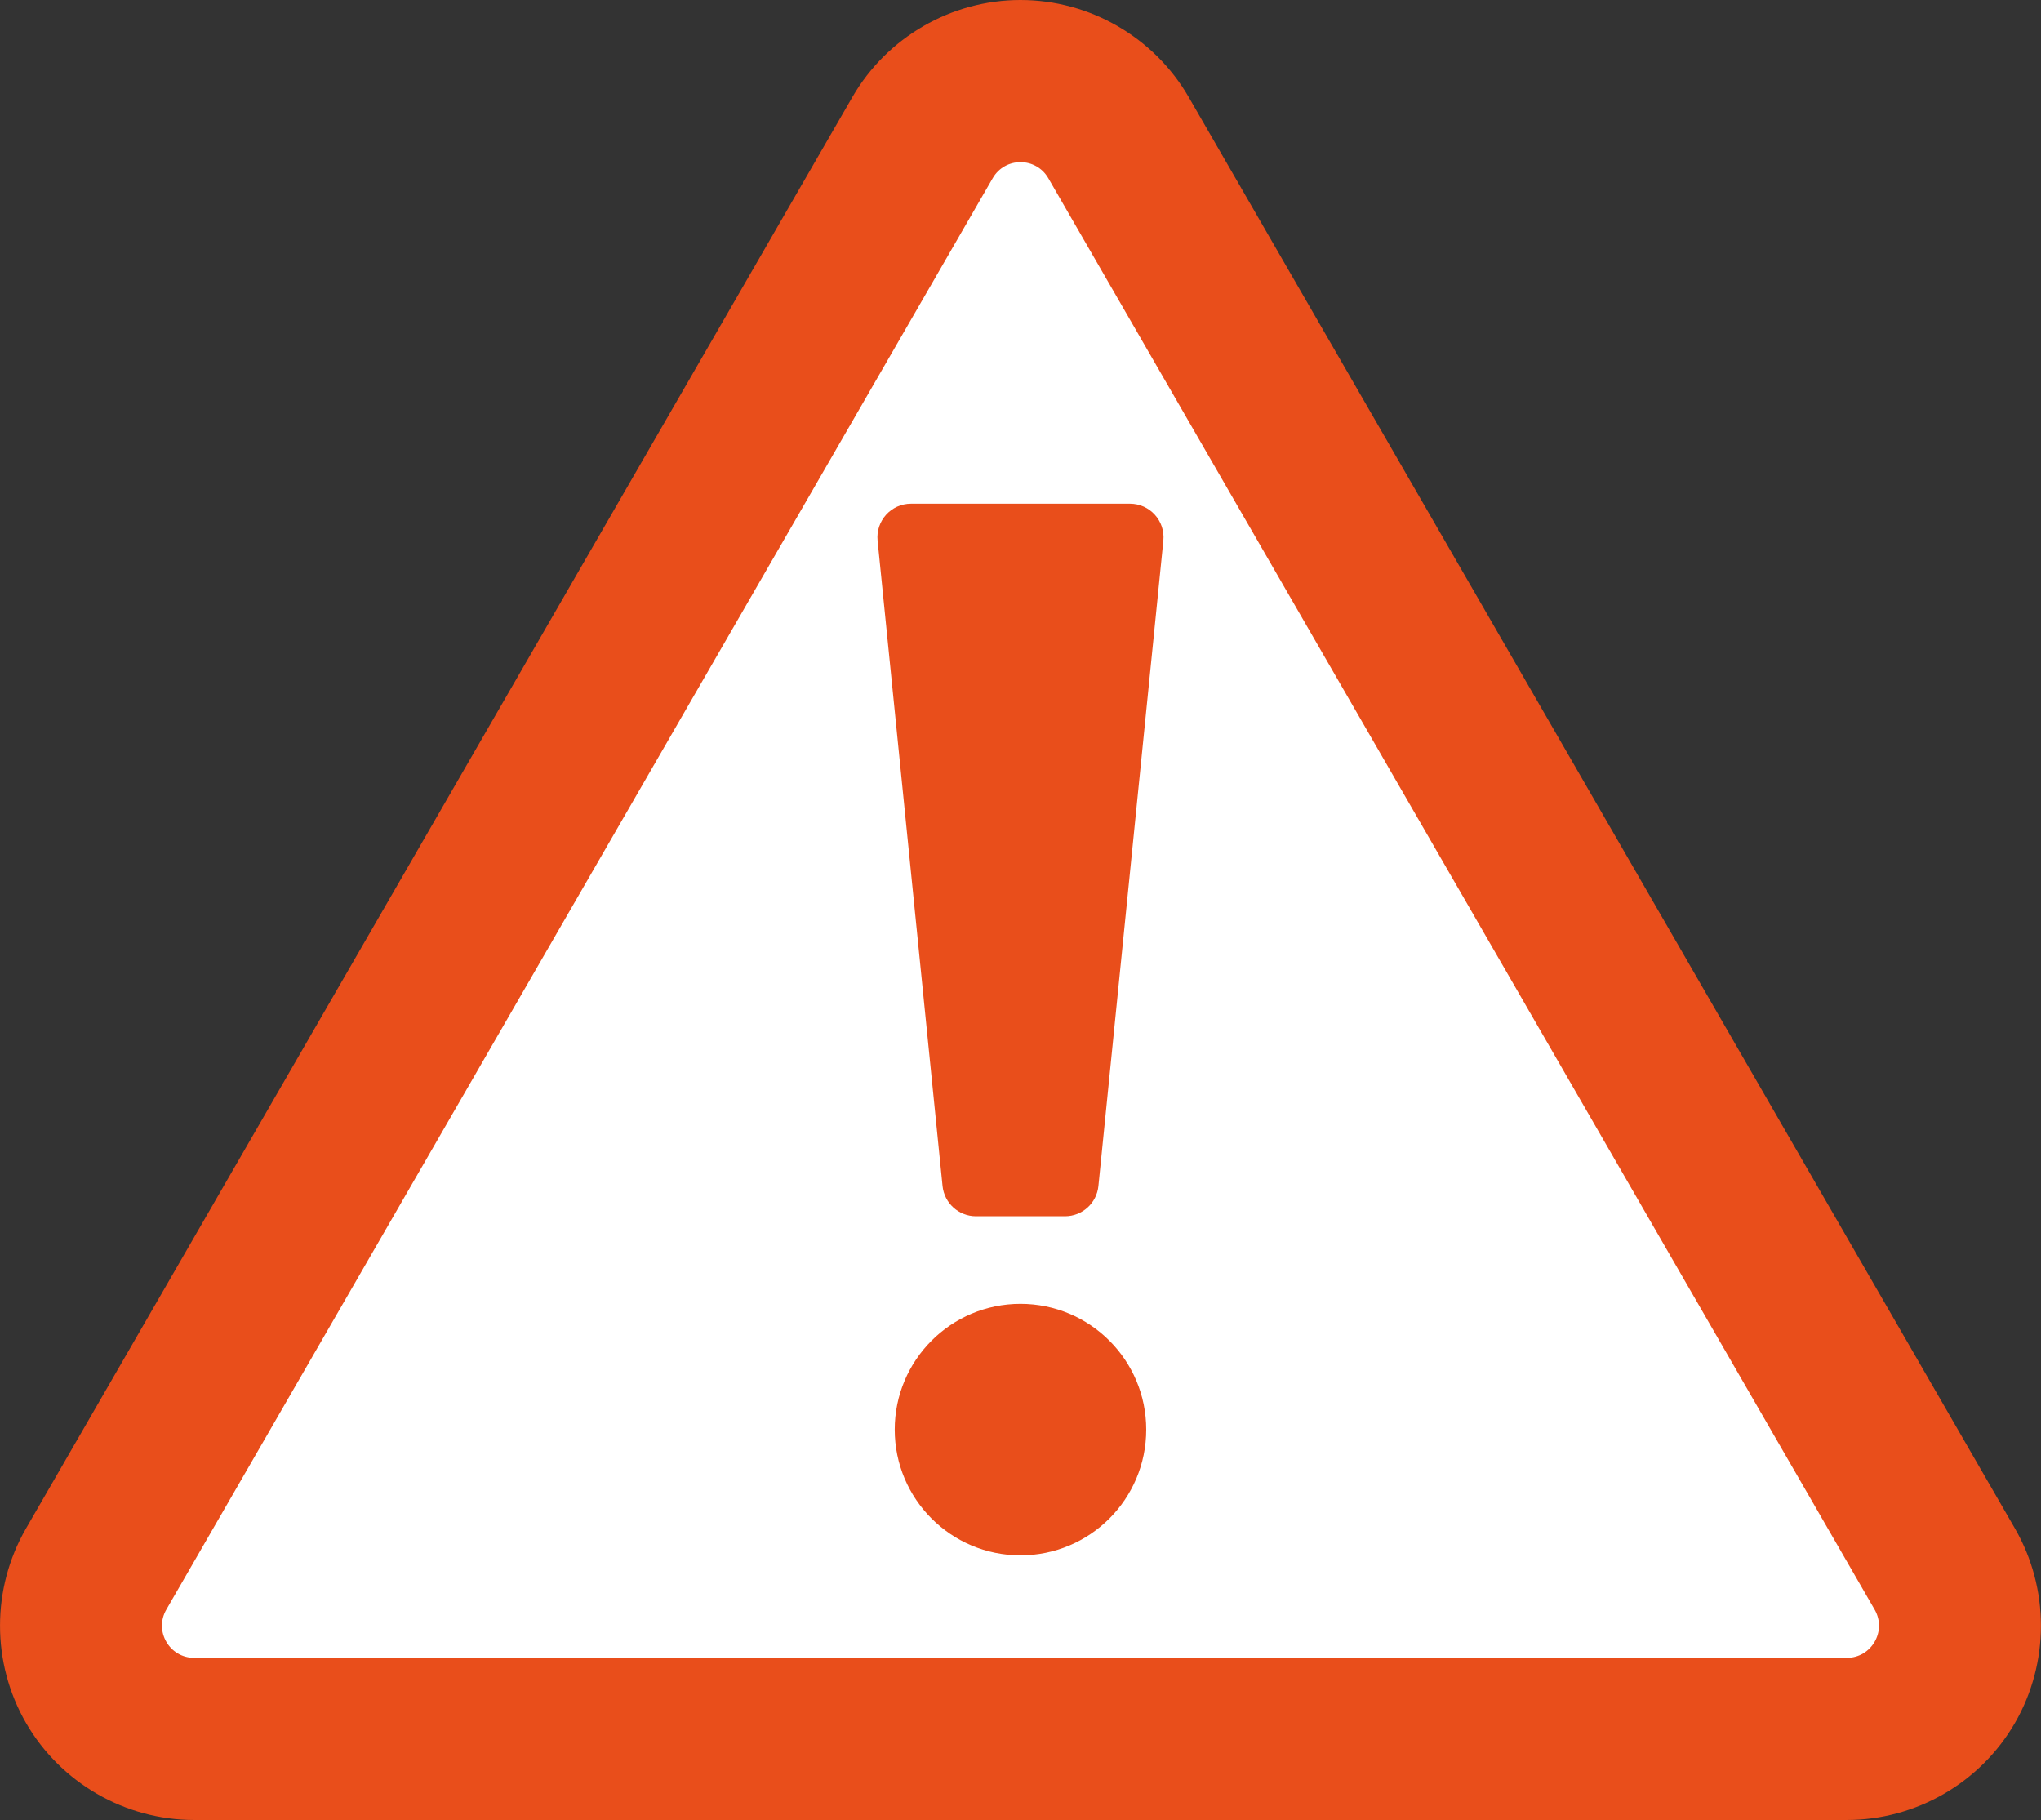
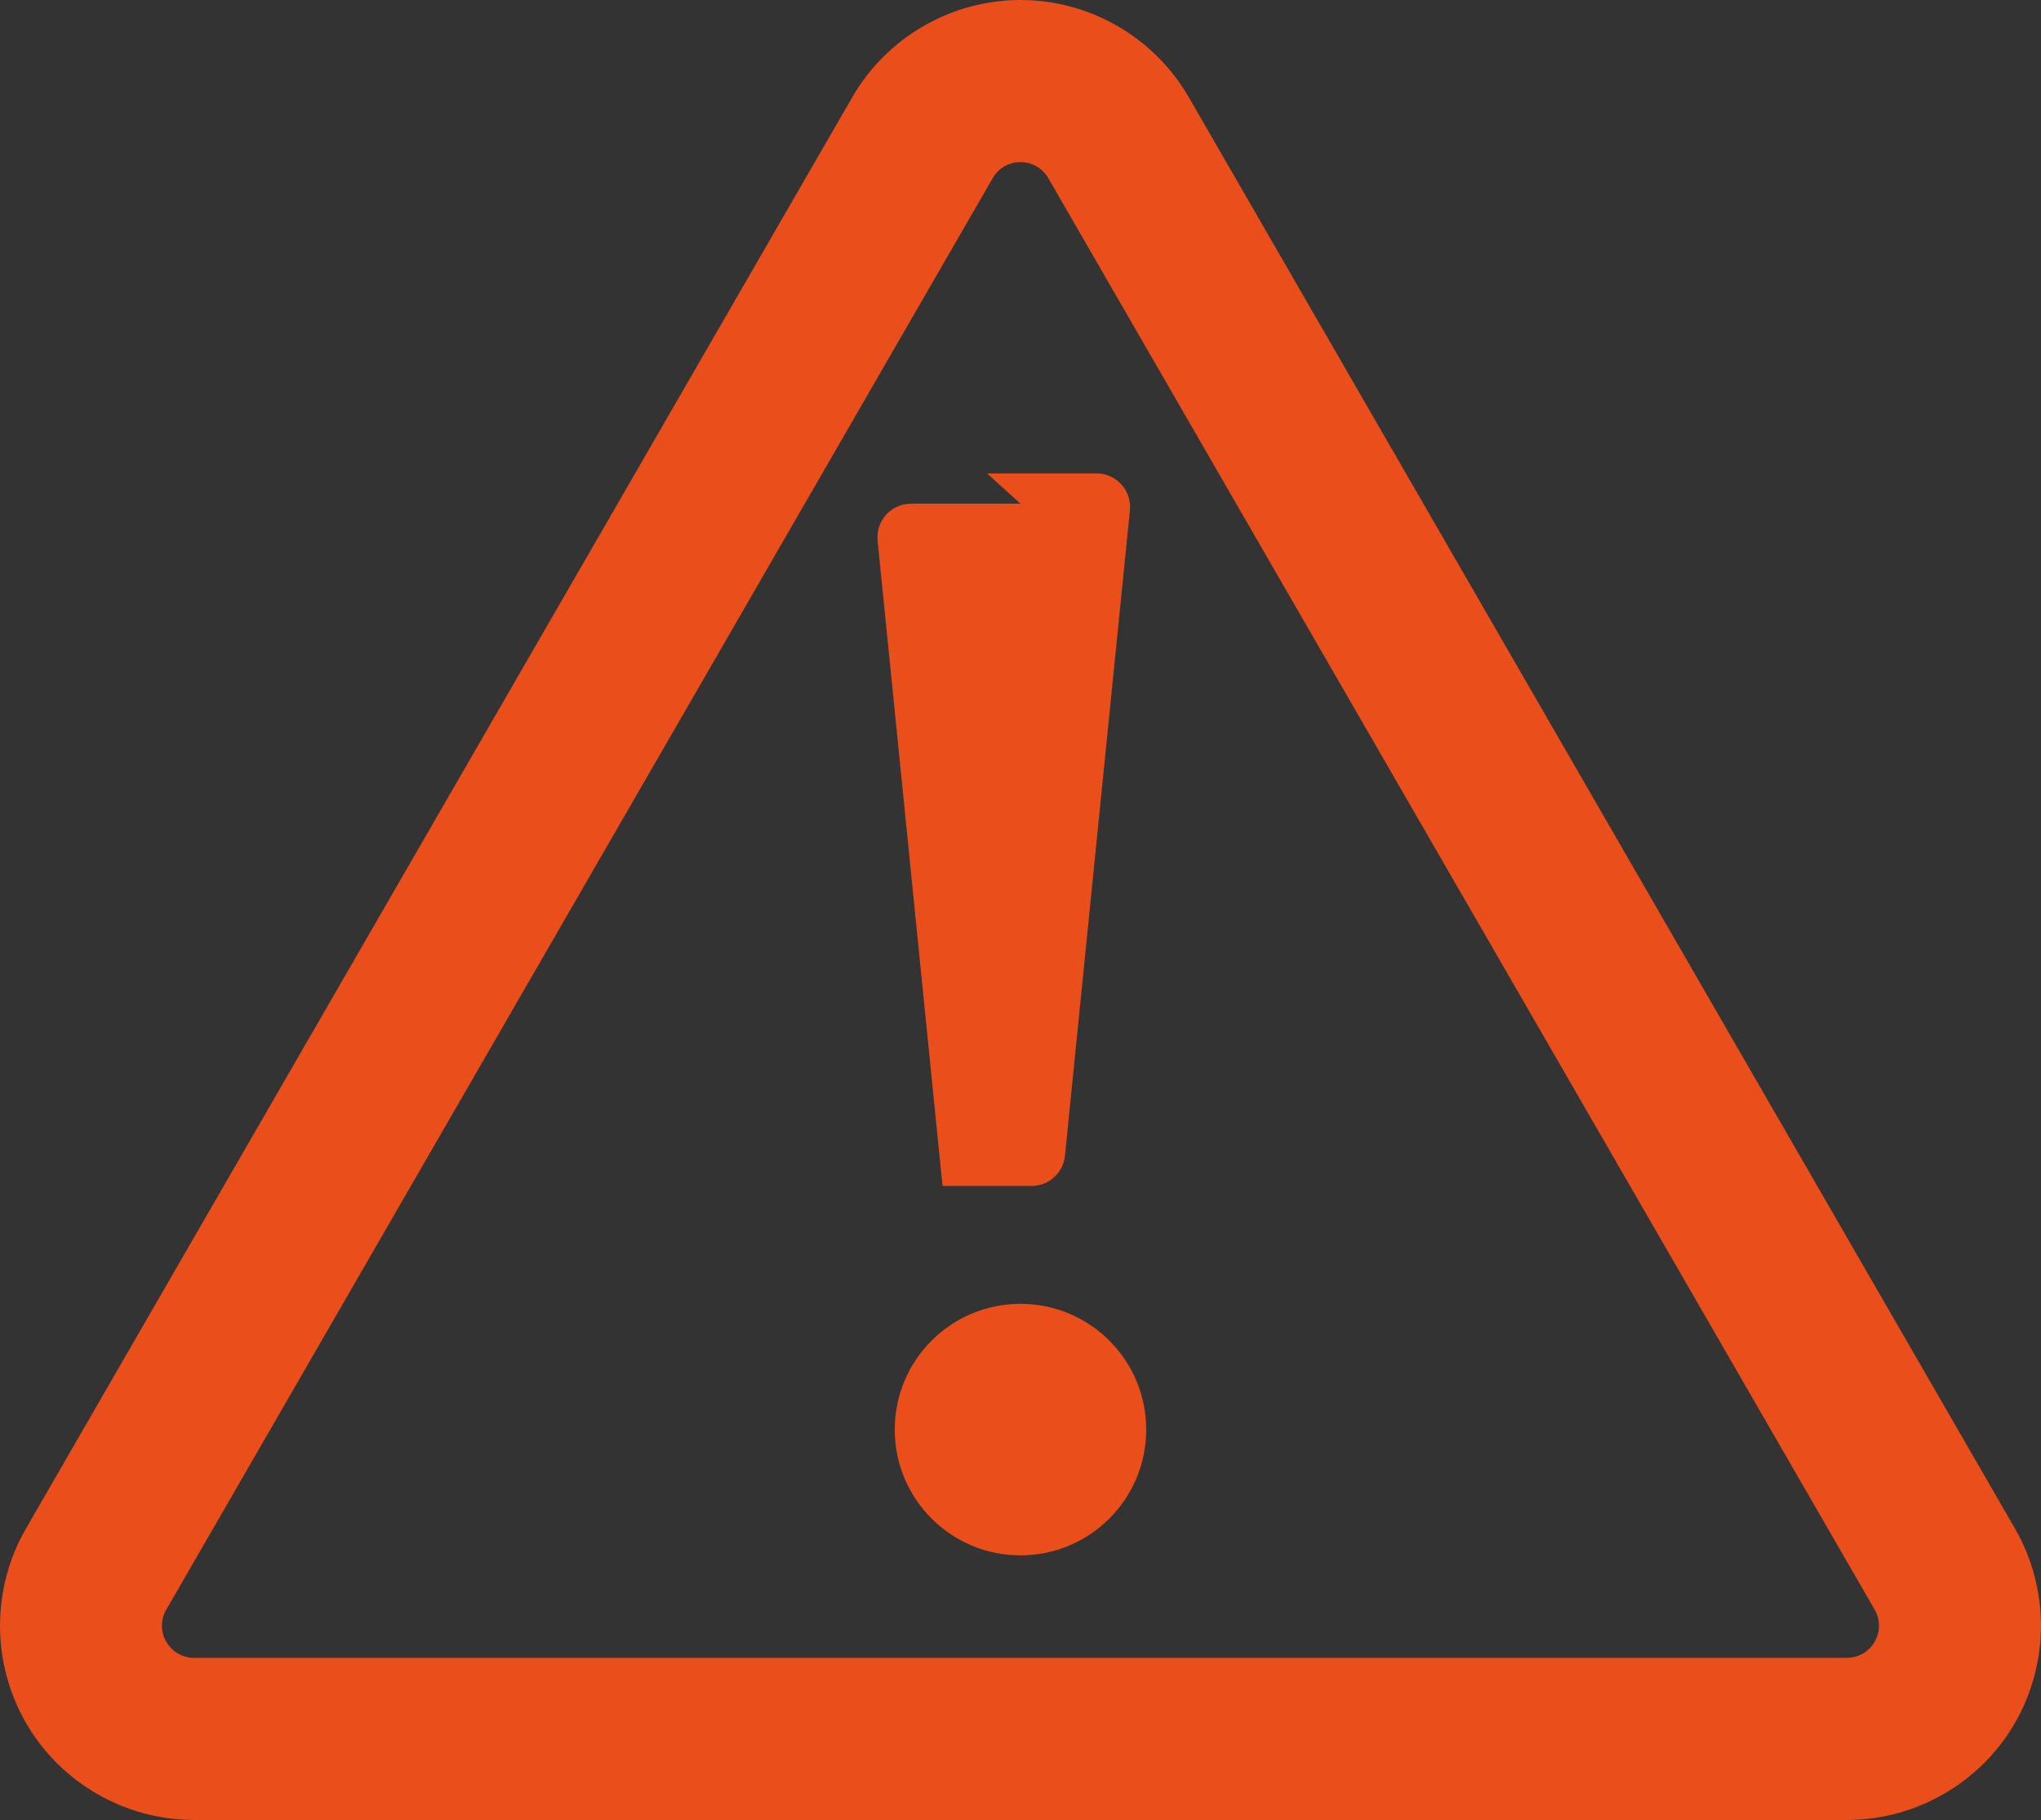
<svg xmlns="http://www.w3.org/2000/svg" id="Layer_2" viewBox="0 0 419.25 373.8">
  <rect x="0" y="0" width="419.25" height="373.8" fill="#333333" stroke="none" />
  <defs>
    <style>.cls-1{fill:#fff;}.cls-2{fill:#e94e1b;}</style>
  </defs>
  <g id="Layer_1-2">
    <g>
-       <path class="cls-1" d="M39.88,357.15c-8.28,0-15.99-4.45-20.13-11.62-4.14-7.17-4.14-16.08,0-23.25L189.49,28.27c4.14-7.17,11.86-11.62,20.14-11.62s16,4.46,20.13,11.63l169.74,294c4.14,7.17,4.14,16.08,0,23.25-4.14,7.17-11.85,11.63-20.13,11.63H39.88Z" />
      <path class="cls-2" d="M209.62,33.3c2.22,0,4.45,1.1,5.72,3.3l169.74,294c2.54,4.4-.64,9.9-5.72,9.9H39.88c-5.08,0-8.26-5.5-5.72-9.9L203.91,36.6c1.27-2.2,3.49-3.3,5.72-3.3m0-33.3c-14.21,0-27.45,7.64-34.55,19.95L5.33,313.95c-7.1,12.3-7.1,27.59,0,39.9,7.1,12.31,20.34,19.95,34.55,19.95H379.36c14.21,0,27.45-7.64,34.55-19.95,7.1-12.31,7.1-27.59,0-39.9L244.18,19.95C237.07,7.64,223.83,0,209.62,0h0Z" />
    </g>
-     <path class="cls-2" d="M209.62,103.45h-22.48c-4.09,0-7.28,3.53-6.87,7.6l13.34,132.53c.36,3.53,3.33,6.22,6.87,6.22h18.28c3.55,0,6.52-2.69,6.87-6.22l13.34-132.53c.41-4.07-2.78-7.6-6.87-7.6h-22.48Z" />
+     <path class="cls-2" d="M209.62,103.45h-22.48c-4.09,0-7.28,3.53-6.87,7.6l13.34,132.53h18.28c3.55,0,6.52-2.69,6.87-6.22l13.34-132.53c.41-4.07-2.78-7.6-6.87-7.6h-22.48Z" />
    <circle class="cls-2" cx="209.62" cy="293.62" r="25.83" />
  </g>
</svg>